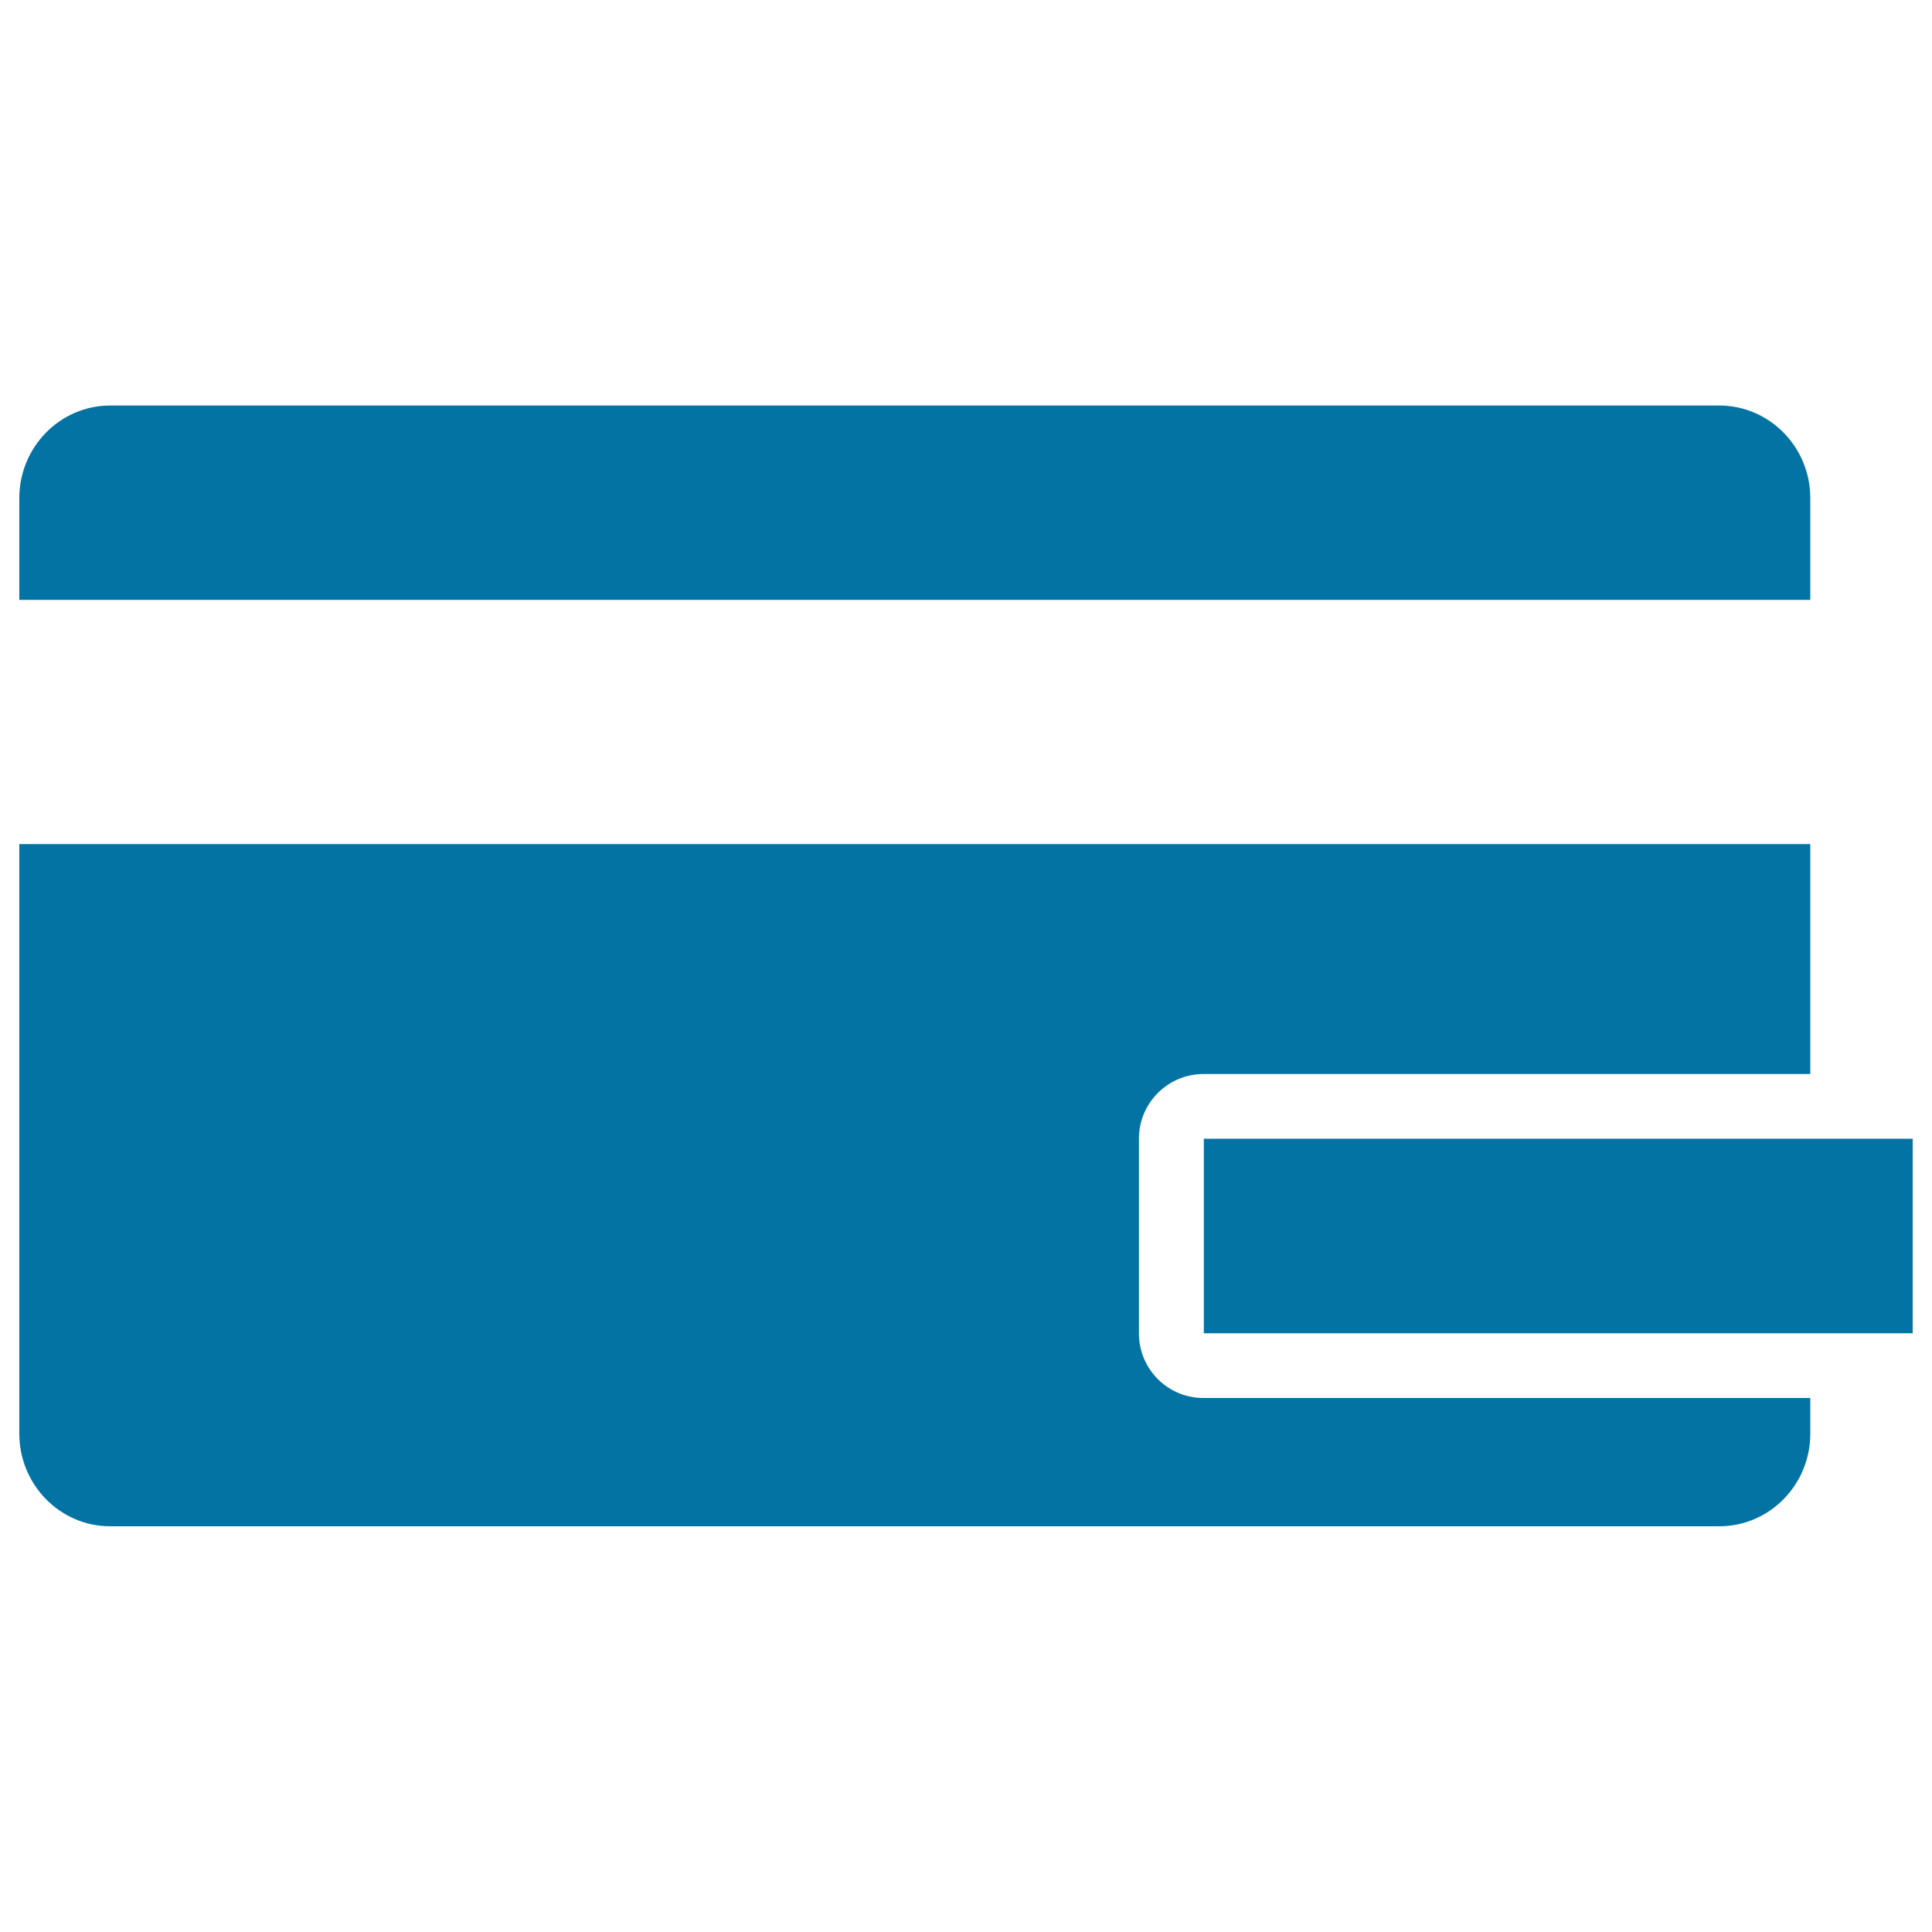
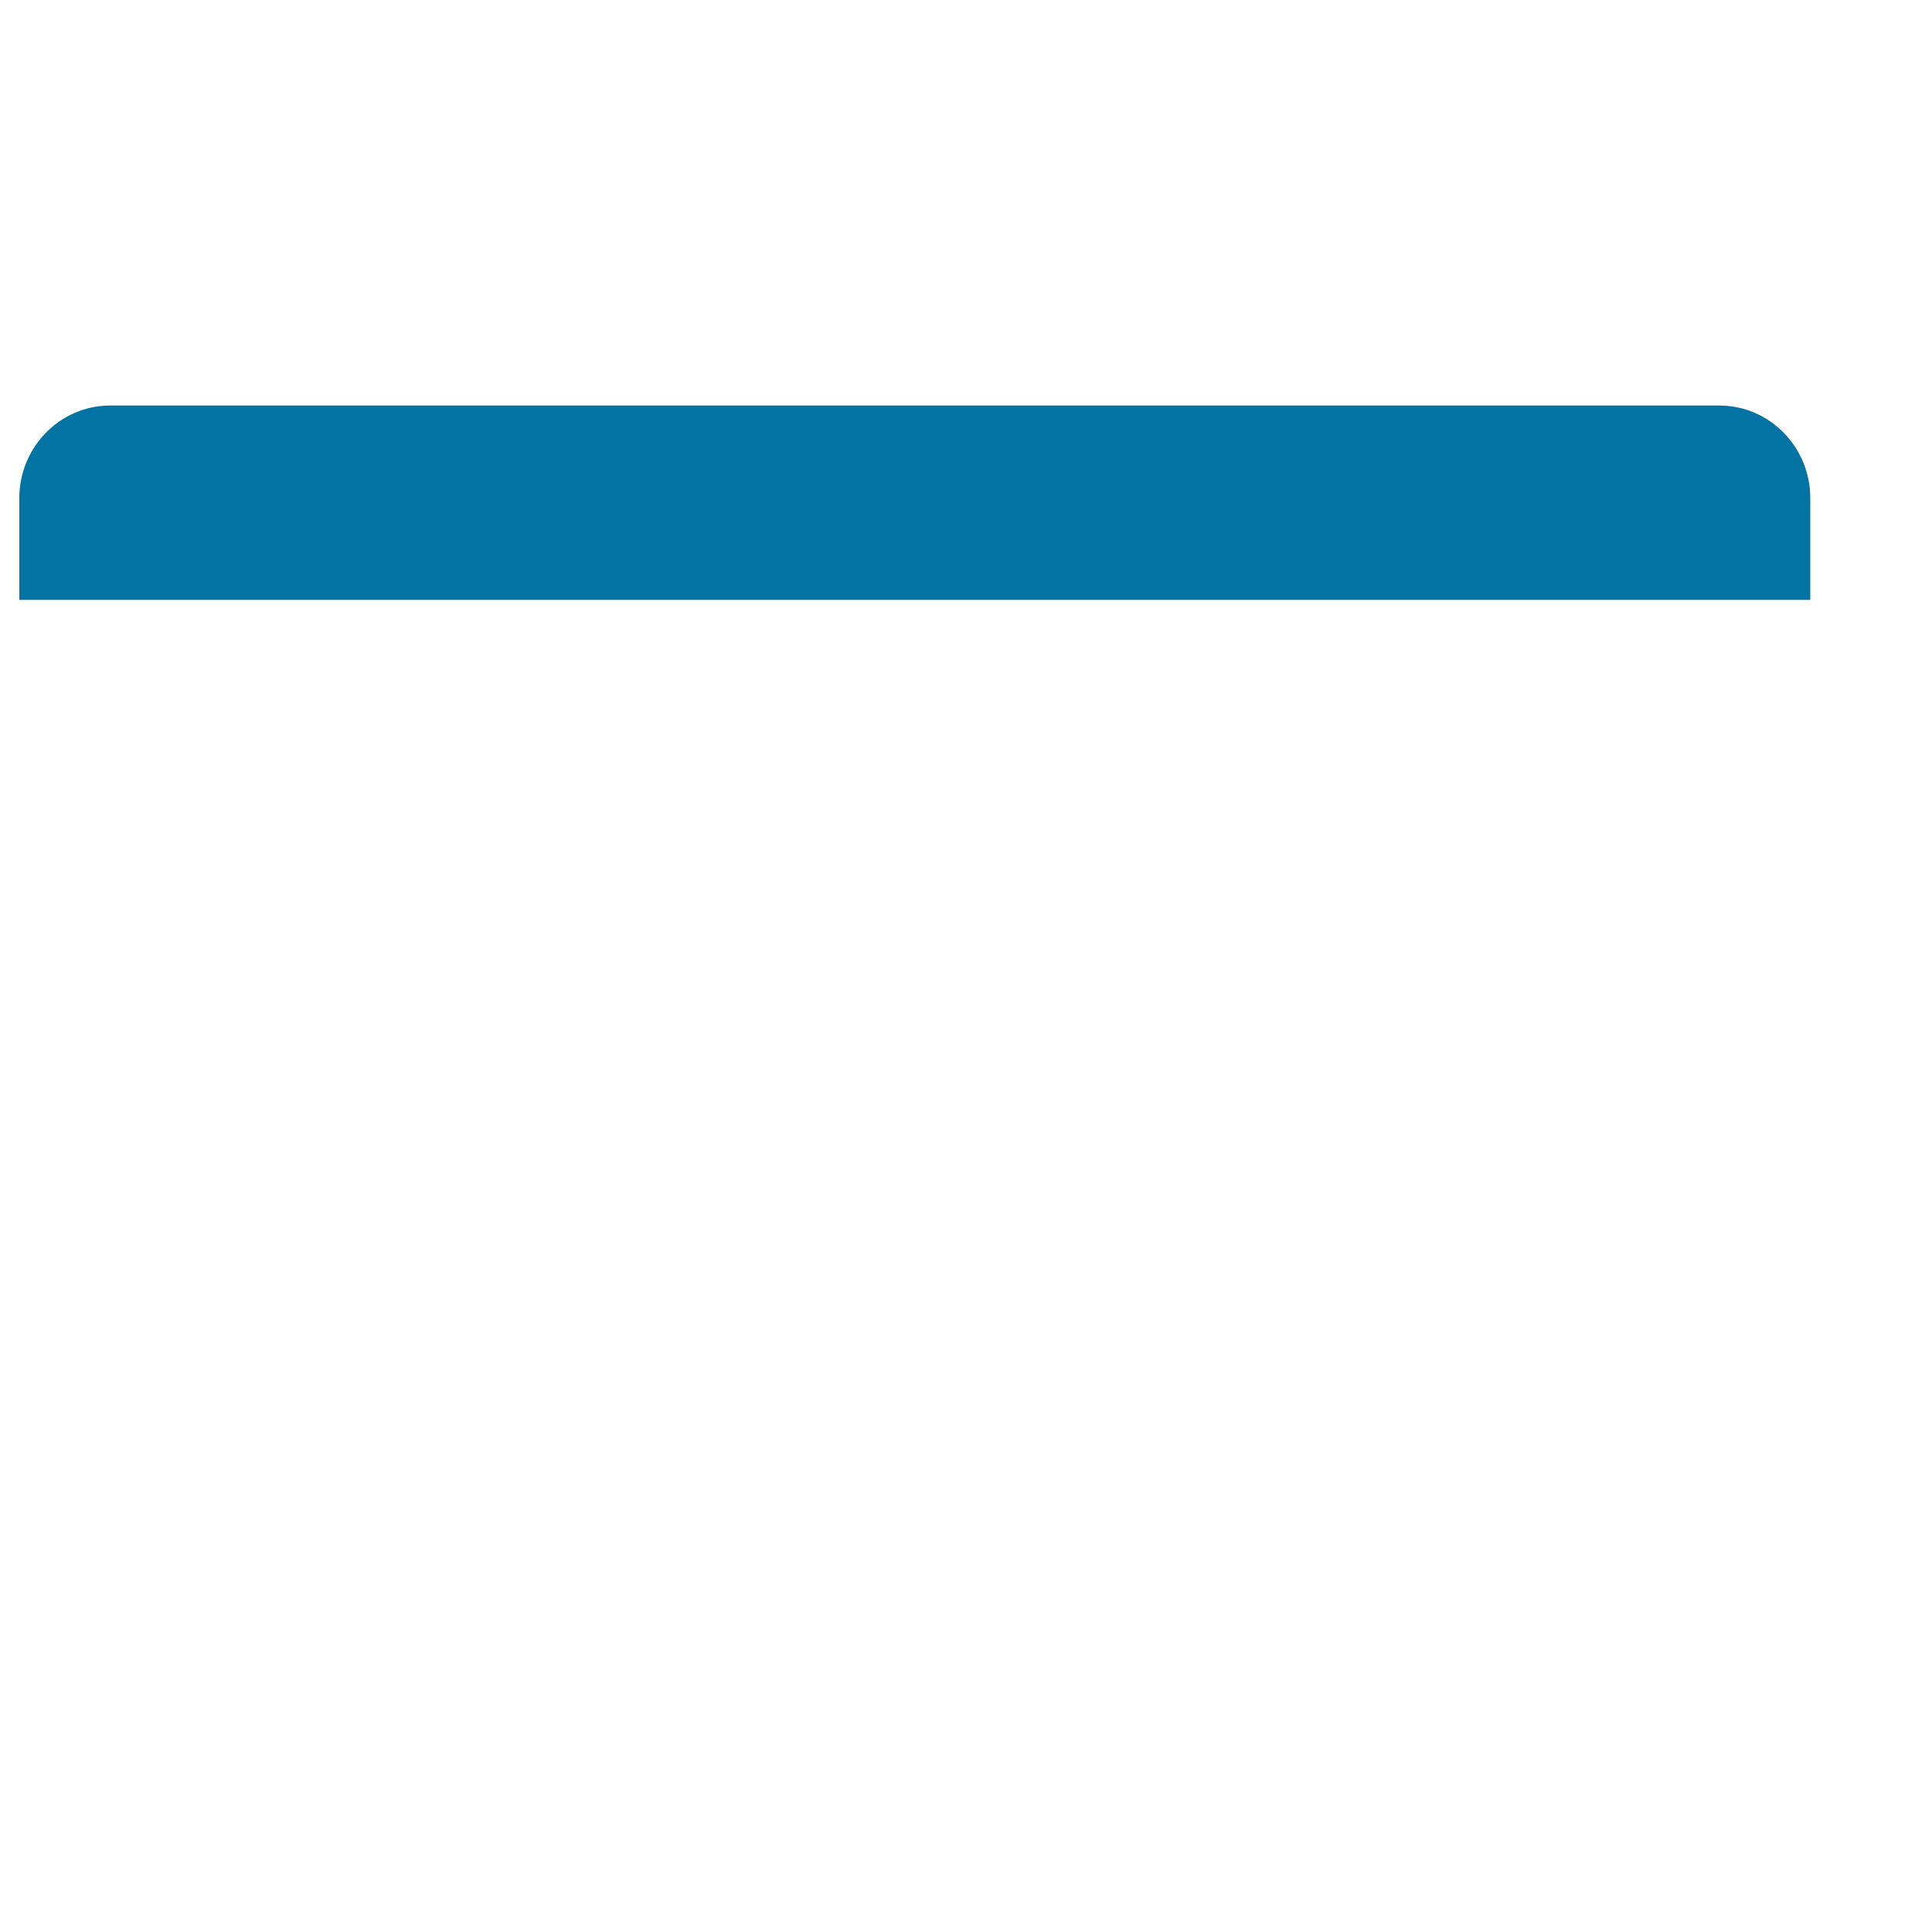
<svg xmlns="http://www.w3.org/2000/svg" viewBox="0 0 1000 1000" style="fill:#0273a2">
  <title>Credit Card SVG icon</title>
  <g>
    <g>
      <path d="M10,257.8v52.7h927v-52.7c0-26.4-21.1-47.9-47.1-47.9H57C31.1,209.9,10,231.4,10,257.8z" />
-       <path d="M589.5,690.1V589.4c0-18.5,15-33.5,33.5-33.5H937V436.9H10v305.2c0,26.4,21.1,47.9,47,47.9h832.9c26,0,47.1-21.5,47.1-47.9v-18.5H623.1C604.5,723.7,589.5,708.7,589.5,690.1z" />
-       <polygon points="623.1,589.4 623.1,690.1 937,690.1 990,690.1 990,589.4 937,589.4 " />
    </g>
  </g>
</svg>